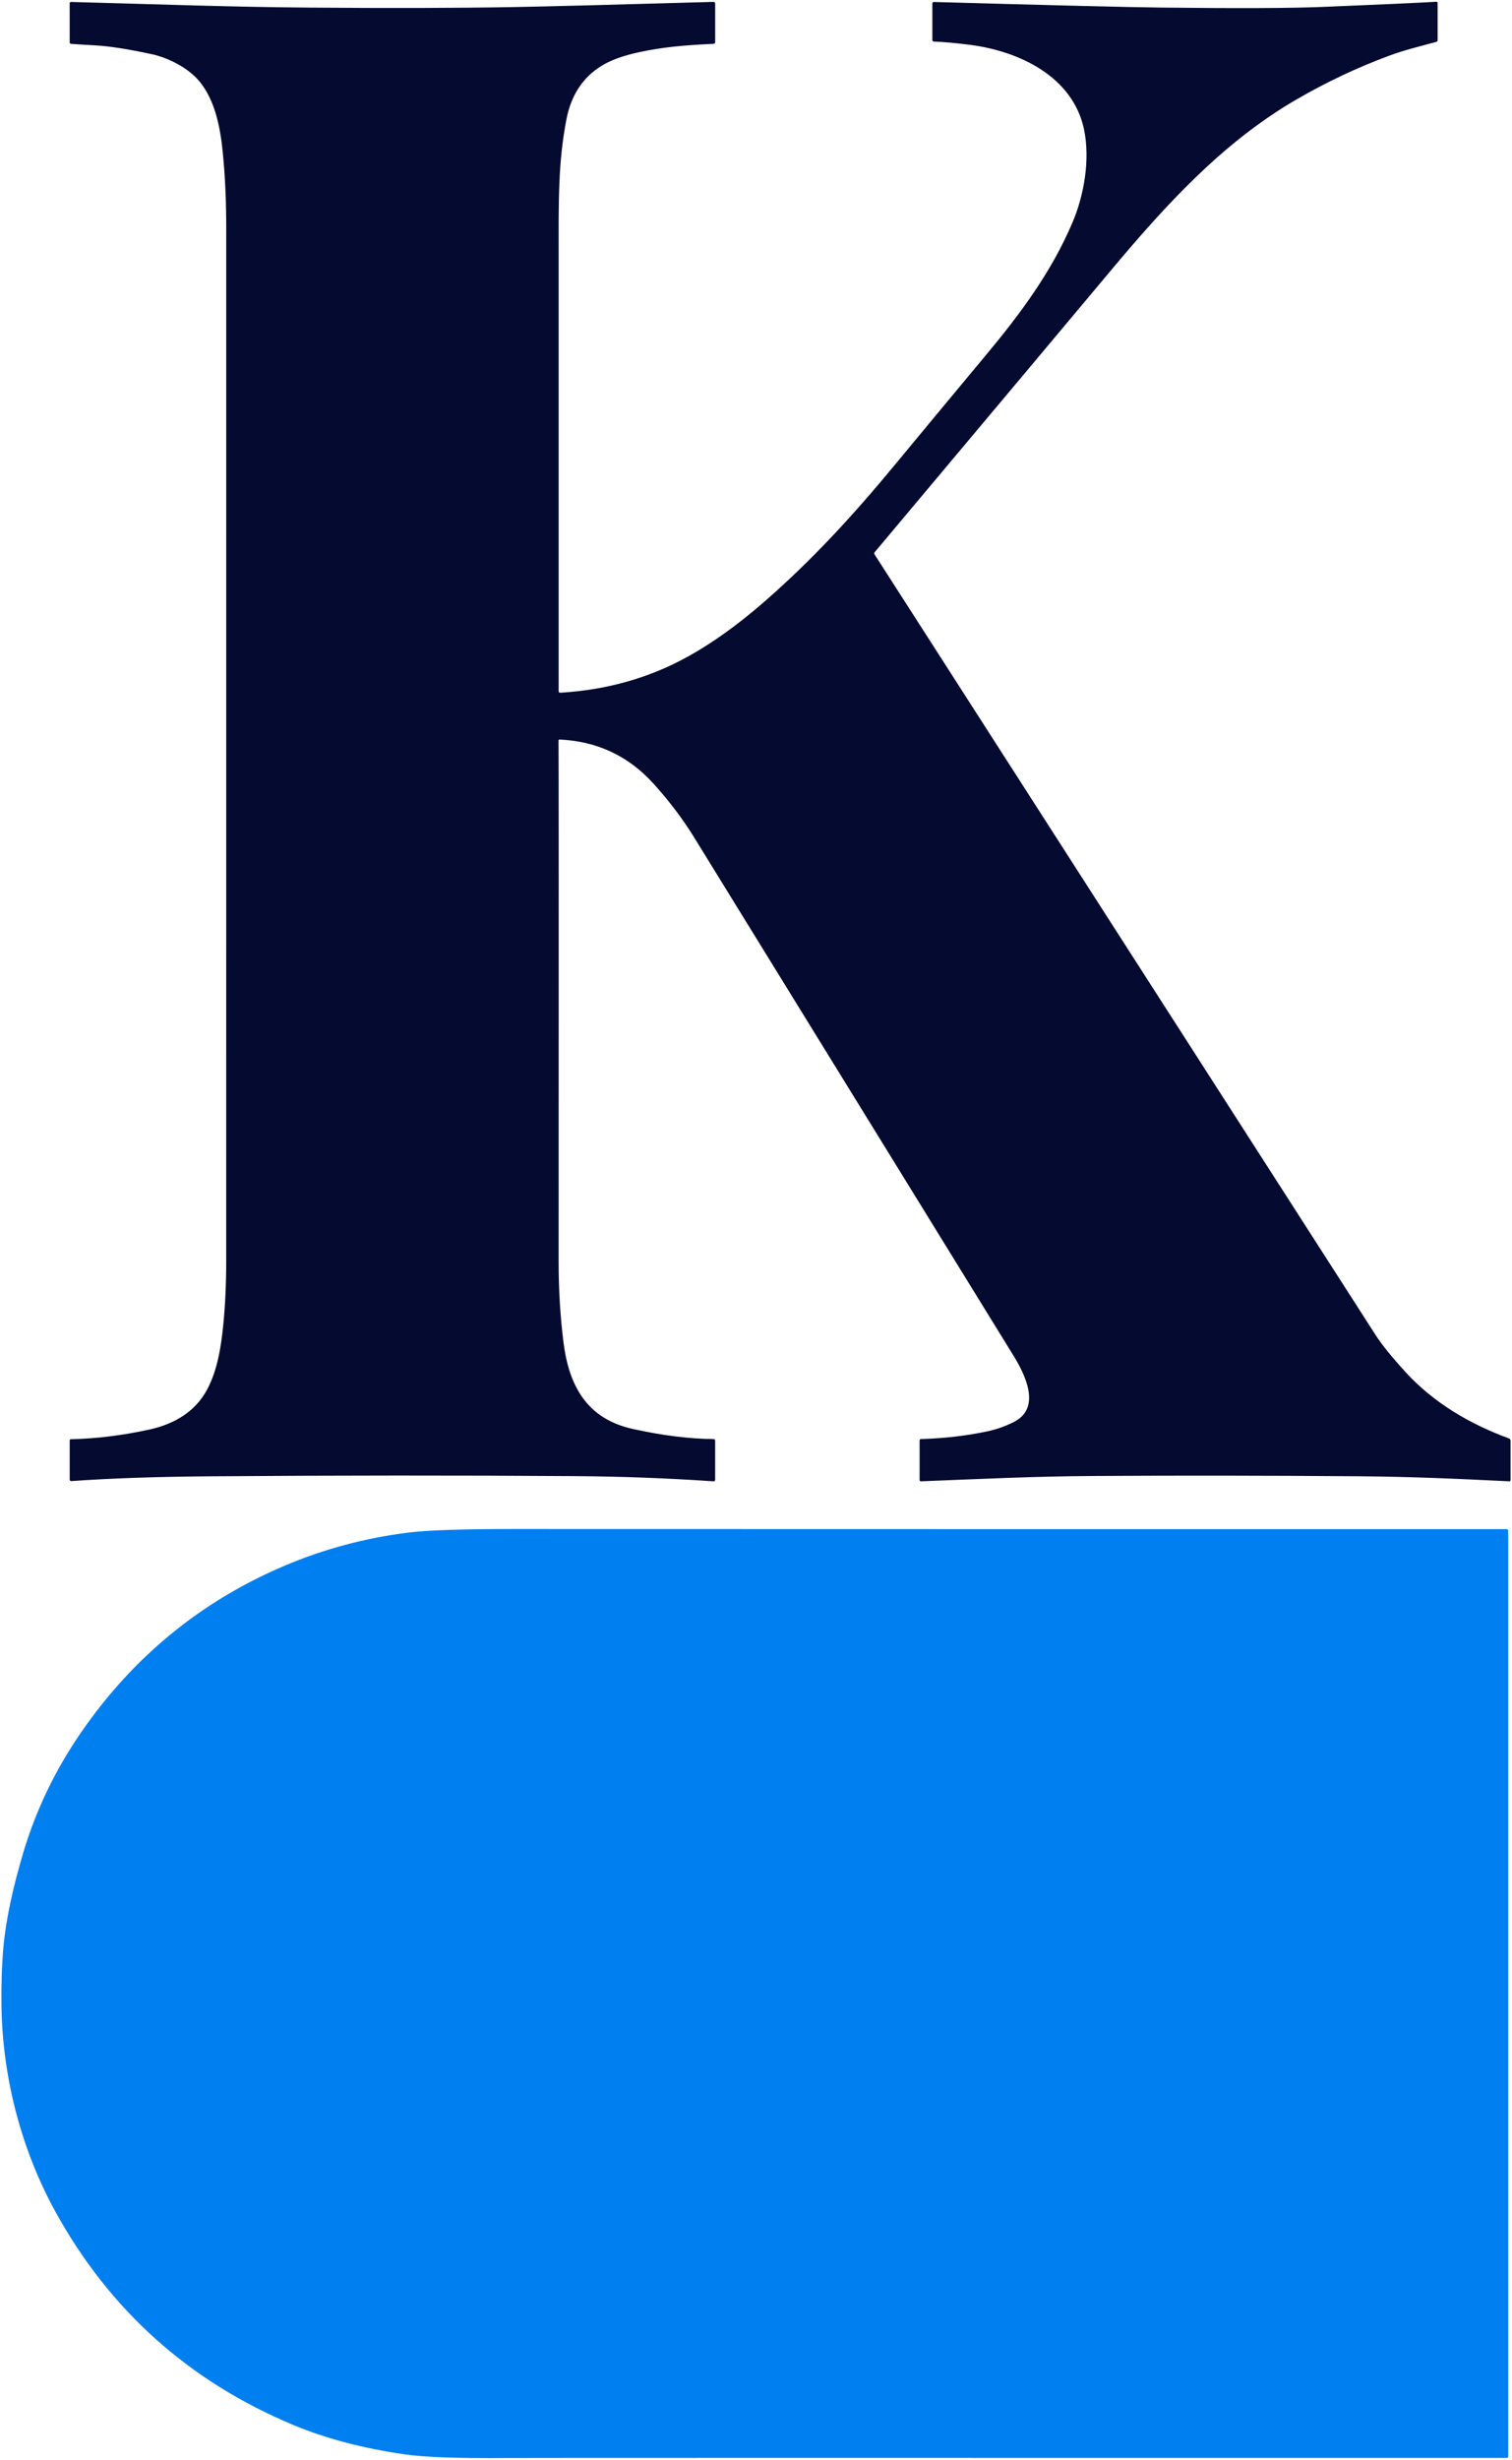
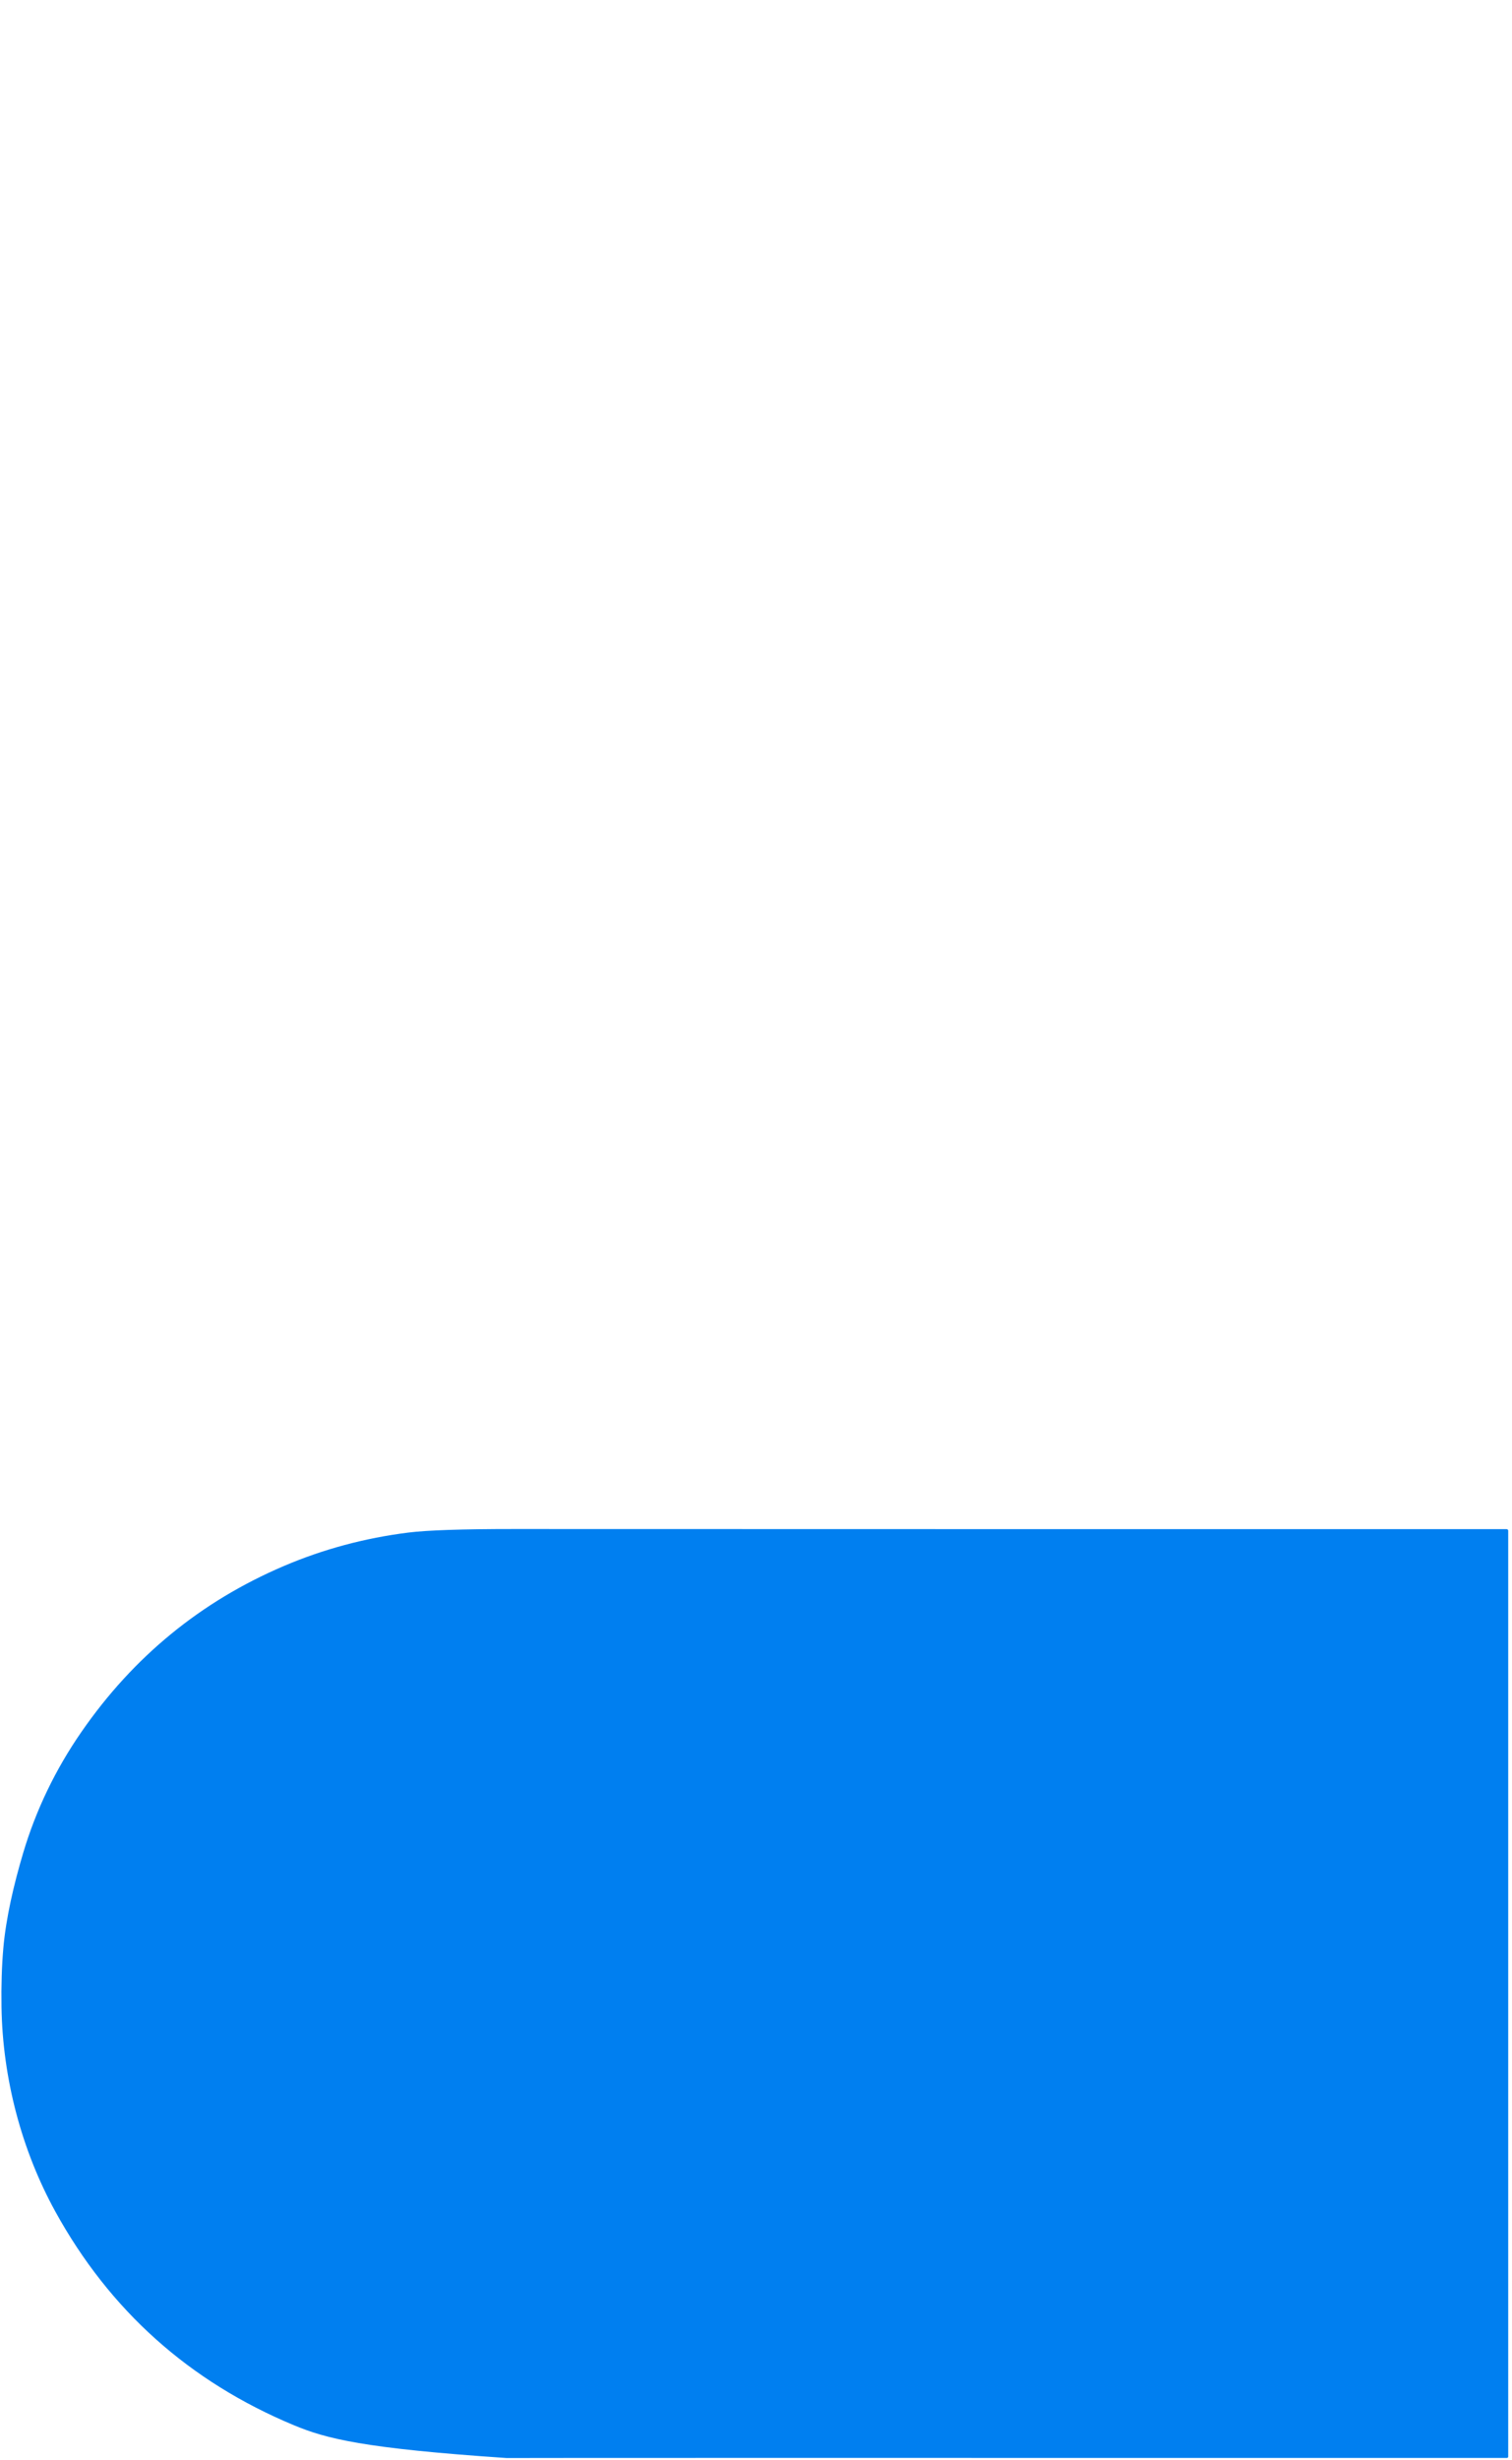
<svg xmlns="http://www.w3.org/2000/svg" width="647" height="1052" viewBox="0 0 647 1052" fill="none">
-   <path d="M399.62 0.85C451.307 2.297 483.69 3.093 496.77 3.24C529.404 3.607 552.5 3.513 566.06 2.96C591.36 1.92 607.554 1.183 614.64 0.75C614.71 0.746 614.779 0.756 614.845 0.78C614.91 0.804 614.97 0.841 615.021 0.888C615.071 0.936 615.111 0.994 615.139 1.058C615.166 1.122 615.18 1.19 615.18 1.26V17.21C615.181 17.365 615.129 17.516 615.034 17.641C614.938 17.765 614.803 17.857 614.65 17.9C606.86 20.03 601.26 21.3 594.36 23.85C580.8 28.87 567.604 35.1 554.77 42.54C523.08 60.92 498.4 88.12 475.15 115.91C459.284 134.877 425.654 174.967 374.26 236.18C374.159 236.302 374.099 236.453 374.09 236.612C374.081 236.77 374.123 236.927 374.21 237.06C462.024 373.833 533.5 485.127 588.64 570.94C591.274 575.04 595.53 580.303 601.41 586.73C613.54 600 629.04 609.03 645.72 615.15C645.915 615.223 646.082 615.354 646.2 615.523C646.318 615.693 646.381 615.894 646.38 616.1V632.98C646.38 633.05 646.366 633.118 646.339 633.182C646.312 633.246 646.273 633.304 646.223 633.352C646.174 633.399 646.115 633.436 646.051 633.46C645.987 633.484 645.918 633.494 645.85 633.49C623.29 632.37 603.39 631.5 581.37 631.33C541.844 631.023 503.937 630.983 467.65 631.21C442.59 631.36 419.99 632.47 394.07 633.49C393.998 633.493 393.925 633.48 393.858 633.454C393.79 633.428 393.728 633.388 393.676 633.336C393.623 633.285 393.582 633.223 393.553 633.155C393.525 633.087 393.51 633.014 393.51 632.94V615.96C393.51 615.819 393.566 615.683 393.665 615.582C393.764 615.481 393.899 615.423 394.04 615.42C404.154 615.113 413.664 614.007 422.57 612.1C426.49 611.26 430.25 609.93 433.85 608.11C445.87 602.02 438.49 587.54 433.61 579.63C423.744 563.63 378.2 489.767 296.98 358.04C292.134 350.187 286.35 342.547 279.63 335.12C268.917 323.287 255.527 317 239.46 316.26C239.4 316.257 239.34 316.267 239.283 316.288C239.227 316.31 239.176 316.343 239.133 316.385C239.089 316.427 239.055 316.478 239.033 316.534C239.01 316.59 238.999 316.65 239 316.71C239.08 320.957 239.094 395.22 239.04 539.5C239.034 551.48 239.73 563.02 241.13 574.12C243.48 592.71 251.19 606.75 270.71 611.08C283.304 613.873 294.847 615.32 305.34 615.42C305.522 615.423 305.695 615.497 305.822 615.626C305.949 615.755 306.02 615.929 306.02 616.11V632.85C306.021 632.938 306.003 633.026 305.967 633.107C305.932 633.188 305.88 633.261 305.816 633.321C305.751 633.381 305.674 633.427 305.591 633.456C305.507 633.485 305.418 633.497 305.33 633.49C285.63 632.143 265.937 631.403 246.25 631.27C196.03 630.917 143.78 630.943 89.5 631.35C67.014 631.517 47.347 632.197 30.5 633.39C30.414 633.396 30.328 633.383 30.247 633.354C30.166 633.325 30.092 633.279 30.029 633.22C29.966 633.161 29.916 633.09 29.882 633.011C29.848 632.932 29.83 632.846 29.83 632.76V615.92C29.83 615.81 29.873 615.705 29.95 615.627C30.026 615.548 30.131 615.503 30.24 615.5C41.134 615.253 52.344 613.873 63.87 611.36C74.52 609.04 83.63 603.76 88.75 594.02C93.05 585.85 94.59 576.09 95.55 566.5C96.384 558.093 96.8 548.927 96.8 539C96.807 297.147 96.81 149.98 96.81 97.5C96.817 85.86 96.317 75.027 95.31 65C94.24 54.25 91.97 42.89 85.39 34.86C80.61 29.04 72 24.68 64.86 23.15C54.794 20.99 46.797 19.743 40.87 19.41C35.61 19.11 32.127 18.893 30.42 18.76C30.258 18.75 30.105 18.677 29.993 18.556C29.882 18.435 29.82 18.276 29.82 18.11V1.4C29.82 1.326 29.835 1.252 29.865 1.183C29.894 1.115 29.937 1.053 29.991 1C30.045 0.948 30.109 0.907 30.179 0.88C30.249 0.852 30.325 0.839 30.4 0.84C68.55 1.86 98.63 2.98 131.88 3.25C166.647 3.523 195.687 3.453 219 3.04C233.98 2.773 262.76 2.03 305.34 0.81C305.43 0.807 305.519 0.822 305.603 0.854C305.687 0.886 305.763 0.935 305.827 0.996C305.892 1.058 305.943 1.131 305.978 1.213C306.012 1.294 306.03 1.382 306.03 1.47V18.06C306.031 18.238 305.962 18.409 305.839 18.538C305.716 18.666 305.548 18.742 305.37 18.75C293.21 19.3 283.94 20.07 273.38 22.34C266.767 23.767 261.504 25.667 257.59 28.04C249.484 32.96 244.42 40.597 242.4 50.95C238.78 69.46 239.04 86.52 239.05 108.77C239.064 161.023 239.064 223.313 239.05 295.64C239.05 295.724 239.067 295.806 239.101 295.883C239.134 295.96 239.184 296.029 239.246 296.086C239.307 296.143 239.381 296.187 239.461 296.216C239.541 296.244 239.626 296.256 239.71 296.25C259.85 295.057 278.217 289.82 294.81 280.54C305.23 274.707 315.897 267.04 326.81 257.54C347.21 239.78 364.62 220.95 383.39 198.22C392.87 186.747 405.737 171.253 421.99 151.74C436.68 134.12 449.97 116.21 458.91 95.19C463.97 83.3 466.51 68.08 463.88 55.41C459.15 32.69 436.01 21.84 415.03 19.17C408.917 18.39 403.767 17.927 399.58 17.78C399.414 17.775 399.256 17.705 399.141 17.586C399.025 17.466 398.96 17.306 398.96 17.14V1.49C398.96 1.404 398.977 1.319 399.011 1.24C399.044 1.161 399.093 1.09 399.155 1.03C399.216 0.971 399.289 0.924 399.369 0.893C399.449 0.862 399.535 0.847 399.62 0.85Z" fill="#050A30" />
-   <path d="M645.38 1050.57C645.38 1050.65 645.365 1050.72 645.336 1050.79C645.307 1050.86 645.264 1050.93 645.21 1050.98C645.157 1051.03 645.093 1051.08 645.022 1051.11C644.952 1051.14 644.876 1051.15 644.8 1051.15C365.734 1051.11 223.067 1051.12 216.8 1051.18C196.167 1051.35 181.664 1050.84 173.29 1049.63C155.397 1047.05 139.56 1042.89 125.78 1037.16C80.987 1018.51 46.954 988.053 23.68 945.78C9.27 919.6 1.11 888.82 0.64 858.24C0.5 849.173 0.76 840.823 1.42 833.19C2.56 820.14 5.93 805.85 9.87 792.57C15.364 774.077 23.694 756.763 34.86 740.63C57.1 708.49 85.967 684.85 121.46 669.71C138.354 662.51 156.1 657.743 174.7 655.41C182.847 654.39 197.9 653.883 219.86 653.89C362.067 653.937 503.67 653.95 644.67 653.93C644.859 653.93 645.039 654.004 645.172 654.135C645.305 654.266 645.38 654.444 645.38 654.63V1050.57Z" fill="#007FF0" />
+   <path d="M645.38 1050.57C645.38 1050.65 645.365 1050.72 645.336 1050.79C645.307 1050.86 645.264 1050.93 645.21 1050.98C645.157 1051.03 645.093 1051.08 645.022 1051.11C644.952 1051.14 644.876 1051.15 644.8 1051.15C365.734 1051.11 223.067 1051.12 216.8 1051.18C155.397 1047.05 139.56 1042.89 125.78 1037.16C80.987 1018.51 46.954 988.053 23.68 945.78C9.27 919.6 1.11 888.82 0.64 858.24C0.5 849.173 0.76 840.823 1.42 833.19C2.56 820.14 5.93 805.85 9.87 792.57C15.364 774.077 23.694 756.763 34.86 740.63C57.1 708.49 85.967 684.85 121.46 669.71C138.354 662.51 156.1 657.743 174.7 655.41C182.847 654.39 197.9 653.883 219.86 653.89C362.067 653.937 503.67 653.95 644.67 653.93C644.859 653.93 645.039 654.004 645.172 654.135C645.305 654.266 645.38 654.444 645.38 654.63V1050.57Z" fill="#007FF0" />
</svg>